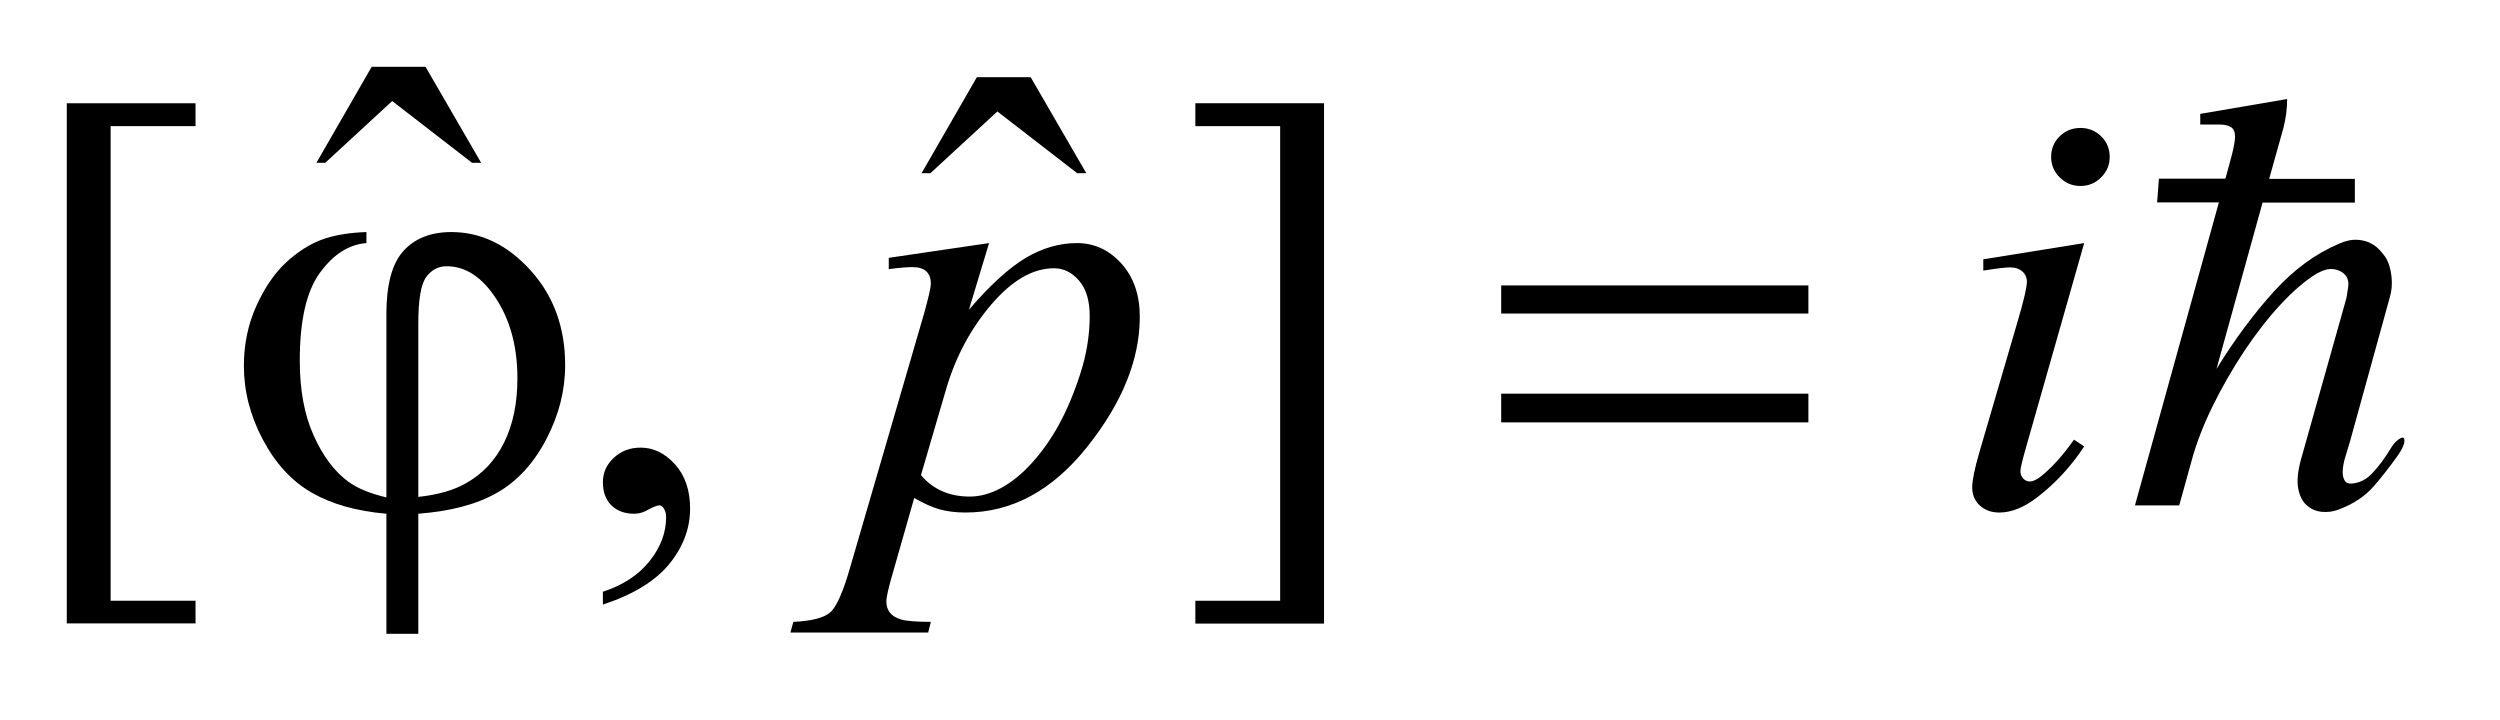
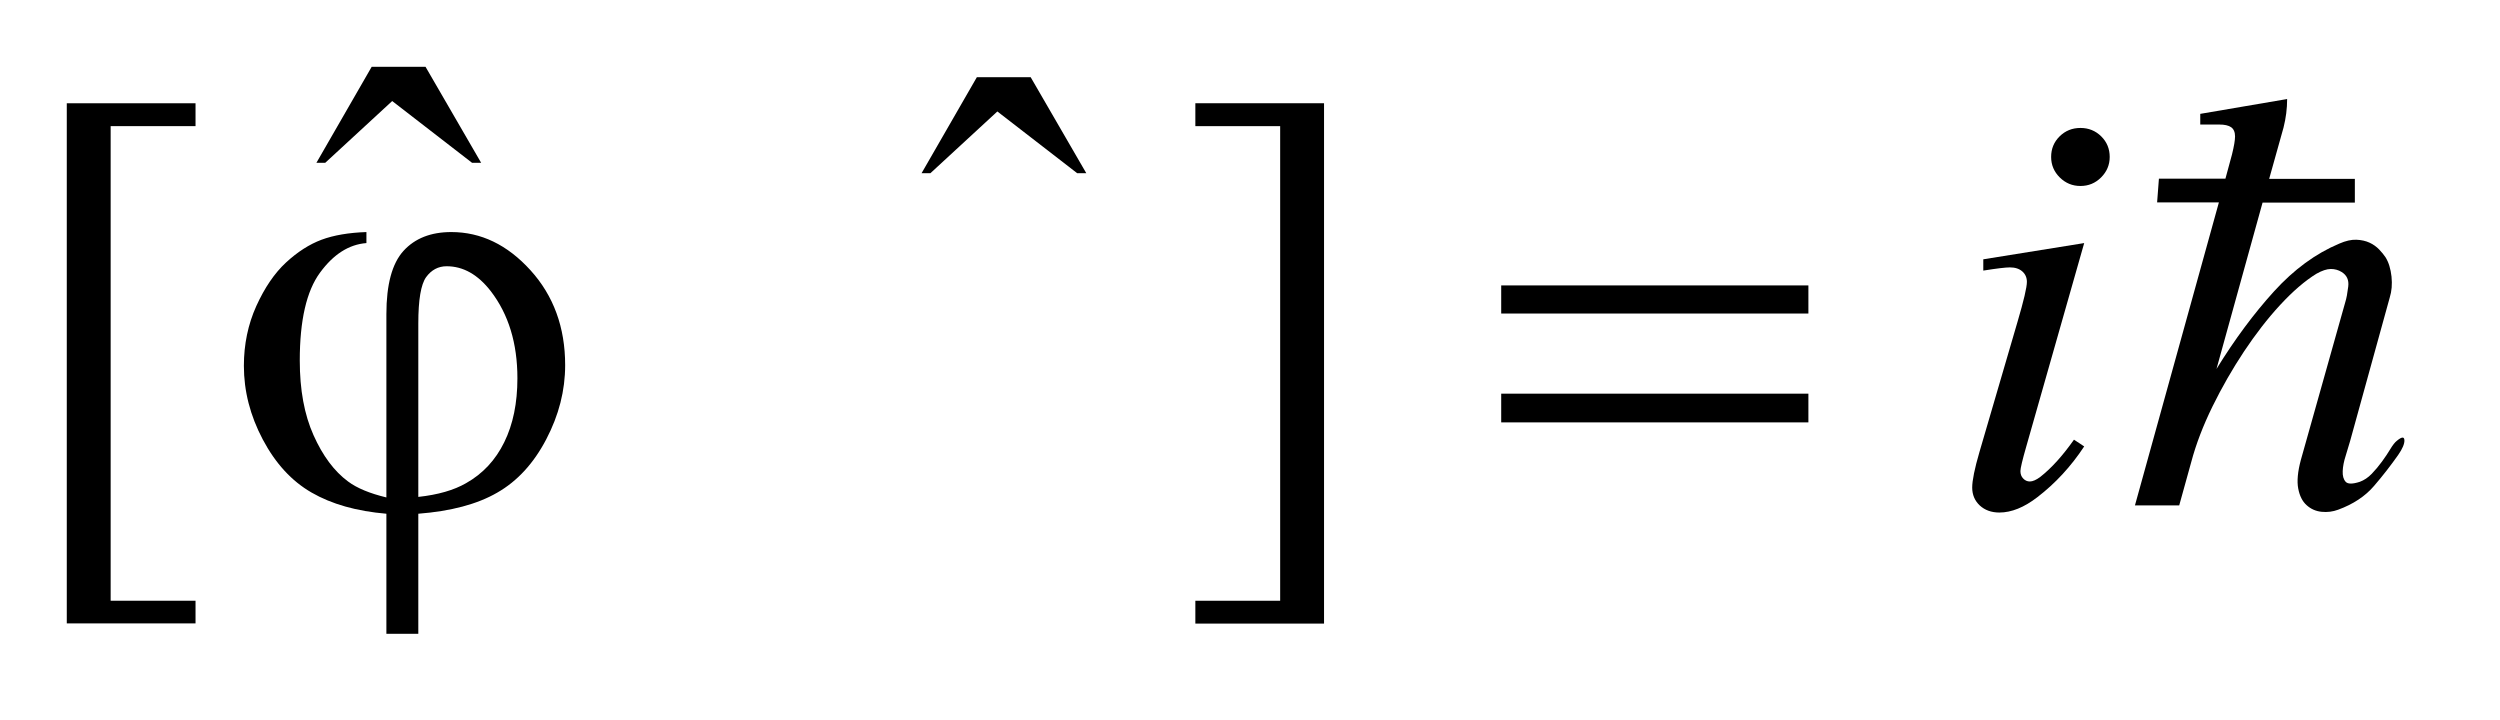
<svg xmlns="http://www.w3.org/2000/svg" stroke-dasharray="none" shape-rendering="auto" font-family="'Dialog'" text-rendering="auto" width="59" fill-opacity="1" color-interpolation="auto" color-rendering="auto" preserveAspectRatio="xMidYMid meet" font-size="12px" viewBox="0 0 59 17" fill="black" stroke="black" image-rendering="auto" stroke-miterlimit="10" stroke-linecap="square" stroke-linejoin="miter" font-style="normal" stroke-width="1" height="17" stroke-dashoffset="0" font-weight="normal" stroke-opacity="1">
  <defs id="genericDefs" />
  <g>
    <defs id="defs1">
      <clipPath clipPathUnits="userSpaceOnUse" id="clipPath1">
-         <path d="M-1 -1 L36.003 -1 L36.003 9.491 L-1 9.491 L-1 -1 Z" />
-       </clipPath>
+         </clipPath>
      <clipPath clipPathUnits="userSpaceOnUse" id="clipPath2">
-         <path d="M-0 -0 L-0 8.491 L35.003 8.491 L35.003 -0 Z" />
+         <path d="M-0 -0 L-0 8.491 L35.003 8.491 L35.003 -0 " />
      </clipPath>
    </defs>
    <g transform="scale(1.576,1.576) translate(1,1)">
      <path d="M4.566 0 L5.372 0 L6.205 1.438 L6.069 1.438 L4.873 0.513 L3.87 1.438 L3.738 1.438 L4.566 0 Z" stroke="none" clip-path="url(#clipPath2)" />
    </g>
    <g transform="matrix(1.576,0,0,1.576,1.576,1.576)">
      <path d="M13.628 0.156 L14.434 0.156 L15.267 1.594 L15.131 1.594 L13.935 0.669 L12.932 1.594 L12.8 1.594 L13.628 0.156 Z" stroke="none" clip-path="url(#clipPath2)" />
    </g>
    <g transform="matrix(1.576,0,0,1.576,1.576,1.576)">
      <path d="M1.928 8.335 L0 8.335 L0 0.546 L1.928 0.546 L1.928 0.889 L0.657 0.889 L0.657 7.996 L1.928 7.996 L1.928 8.335 Z" stroke="none" clip-path="url(#clipPath2)" />
    </g>
    <g transform="matrix(1.576,0,0,1.576,1.576,1.576)">
-       <path d="M8.028 8.053 L8.028 7.861 C8.329 7.763 8.562 7.61 8.727 7.403 C8.892 7.196 8.975 6.976 8.975 6.745 C8.975 6.69 8.962 6.643 8.935 6.606 C8.914 6.58 8.894 6.567 8.874 6.567 C8.842 6.567 8.771 6.595 8.664 6.654 C8.61 6.68 8.555 6.693 8.497 6.693 C8.354 6.693 8.24 6.651 8.155 6.567 C8.07 6.483 8.028 6.367 8.028 6.22 C8.028 6.077 8.083 5.956 8.192 5.855 C8.302 5.753 8.435 5.703 8.593 5.703 C8.786 5.703 8.957 5.787 9.108 5.953 C9.258 6.12 9.334 6.341 9.334 6.615 C9.334 6.914 9.23 7.191 9.021 7.447 C8.811 7.703 8.48 7.905 8.028 8.053 Z" stroke="none" clip-path="url(#clipPath2)" />
-     </g>
+       </g>
    <g transform="matrix(1.576,0,0,1.576,1.576,1.576)">
      <path d="M16.9 0.546 L18.827 0.546 L18.827 8.338 L16.9 8.338 L16.9 7.996 L18.17 7.996 L18.17 0.889 L16.9 0.889 L16.9 0.546 Z" stroke="none" clip-path="url(#clipPath2)" />
    </g>
    <g transform="matrix(1.576,0,0,1.576,1.576,1.576)">
-       <path d="M13.811 2.64 L13.509 3.639 C13.827 3.268 14.112 3.009 14.361 2.861 C14.611 2.714 14.866 2.64 15.126 2.64 C15.386 2.64 15.608 2.742 15.792 2.946 C15.976 3.15 16.068 3.416 16.068 3.743 C16.068 4.381 15.807 5.028 15.284 5.687 C14.761 6.345 14.152 6.675 13.457 6.675 C13.311 6.675 13.182 6.658 13.069 6.627 C12.956 6.595 12.83 6.538 12.69 6.457 L12.37 7.578 C12.306 7.798 12.273 7.941 12.273 8.008 C12.273 8.072 12.29 8.126 12.323 8.171 C12.357 8.216 12.411 8.251 12.488 8.275 C12.564 8.299 12.714 8.312 12.939 8.312 L12.899 8.472 L10.836 8.472 L10.88 8.312 C11.151 8.3 11.335 8.253 11.43 8.172 C11.525 8.091 11.625 7.866 11.73 7.499 L12.838 3.694 C12.905 3.453 12.939 3.304 12.939 3.246 C12.939 3.168 12.917 3.107 12.871 3.064 C12.825 3.021 12.757 3 12.664 3 C12.579 3 12.461 3.01 12.309 3.03 L12.309 2.861 L13.811 2.64 ZM12.791 6.115 C12.972 6.329 13.216 6.436 13.522 6.436 C13.674 6.436 13.829 6.394 13.986 6.31 C14.143 6.226 14.298 6.102 14.448 5.937 C14.598 5.772 14.734 5.582 14.853 5.366 C14.972 5.15 15.08 4.896 15.175 4.603 C15.27 4.31 15.318 4.021 15.318 3.734 C15.318 3.502 15.265 3.325 15.158 3.202 C15.052 3.079 14.927 3.017 14.783 3.017 C14.468 3.017 14.156 3.197 13.848 3.556 C13.54 3.915 13.314 4.335 13.171 4.816 L12.791 6.115 Z" stroke="none" clip-path="url(#clipPath2)" />
-     </g>
+       </g>
    <g transform="matrix(1.576,0,0,1.576,1.576,1.576)">
      <path d="M30.21 2.64 L29.343 5.685 C29.284 5.89 29.255 6.013 29.255 6.054 C29.255 6.1 29.269 6.138 29.297 6.166 C29.324 6.195 29.358 6.21 29.396 6.21 C29.439 6.21 29.492 6.187 29.553 6.141 C29.72 6.01 29.887 5.825 30.057 5.584 L30.21 5.685 C30.012 5.986 29.777 6.239 29.509 6.445 C29.311 6.598 29.12 6.675 28.94 6.675 C28.82 6.675 28.722 6.639 28.646 6.569 C28.571 6.498 28.533 6.409 28.533 6.301 C28.533 6.195 28.569 6.016 28.642 5.767 L29.211 3.821 C29.305 3.502 29.352 3.302 29.352 3.221 C29.352 3.157 29.329 3.105 29.284 3.065 C29.239 3.025 29.177 3.004 29.097 3.004 C29.034 3.004 28.901 3.02 28.699 3.052 L28.699 2.883 L30.21 2.64 ZM30.154 0.916 C30.276 0.916 30.38 0.958 30.465 1.042 C30.55 1.126 30.592 1.229 30.592 1.35 C30.592 1.469 30.549 1.571 30.463 1.657 C30.377 1.743 30.274 1.785 30.154 1.785 C30.034 1.785 29.931 1.743 29.844 1.657 C29.758 1.572 29.715 1.469 29.715 1.35 C29.715 1.228 29.757 1.126 29.842 1.042 C29.927 0.958 30.031 0.916 30.154 0.916 Z" stroke="none" clip-path="url(#clipPath2)" />
    </g>
    <g transform="matrix(1.576,0,0,1.576,1.576,1.576)">
      <path d="M4.786 6.449 L4.786 3.704 C4.786 3.261 4.871 2.946 5.042 2.757 C5.213 2.569 5.452 2.475 5.758 2.475 C6.202 2.475 6.597 2.665 6.943 3.046 C7.289 3.427 7.463 3.901 7.463 4.468 C7.463 4.848 7.369 5.217 7.18 5.578 C6.992 5.938 6.747 6.205 6.446 6.377 C6.146 6.551 5.751 6.655 5.264 6.693 L5.264 8.491 L4.786 8.491 L4.786 6.693 C4.339 6.655 3.966 6.549 3.666 6.376 C3.366 6.203 3.124 5.938 2.935 5.581 C2.746 5.224 2.652 4.856 2.652 4.478 C2.652 4.157 2.714 3.858 2.838 3.583 C2.963 3.308 3.111 3.09 3.283 2.931 C3.455 2.772 3.633 2.658 3.815 2.59 C3.998 2.522 4.222 2.484 4.487 2.475 L4.487 2.64 C4.225 2.66 3.993 2.808 3.792 3.083 C3.59 3.358 3.489 3.797 3.489 4.399 C3.489 4.837 3.557 5.209 3.695 5.517 C3.833 5.826 4.005 6.057 4.212 6.21 C4.346 6.31 4.538 6.389 4.786 6.449 ZM5.264 6.441 C5.559 6.409 5.797 6.34 5.978 6.236 C6.229 6.095 6.42 5.89 6.551 5.622 C6.683 5.354 6.748 5.035 6.748 4.664 C6.748 4.14 6.615 3.706 6.35 3.361 C6.157 3.112 5.937 2.987 5.688 2.987 C5.563 2.987 5.46 3.042 5.381 3.15 C5.303 3.259 5.264 3.49 5.264 3.843 L5.264 6.441 Z" stroke="none" clip-path="url(#clipPath2)" />
    </g>
    <g transform="matrix(1.576,0,0,1.576,1.576,1.576)">
      <path d="M21.48 3.274 L26.08 3.274 L26.08 3.695 L21.48 3.695 L21.48 3.274 ZM21.48 4.895 L26.08 4.895 L26.08 5.325 L21.48 5.325 L21.48 4.895 Z" stroke="none" clip-path="url(#clipPath2)" />
    </g>
    <g transform="matrix(1.576,0,0,1.576,1.576,1.576)">
      <path d="M34.55 6.277 C34.418 6.431 34.239 6.55 34.012 6.633 C33.934 6.662 33.852 6.673 33.765 6.664 C33.678 6.655 33.604 6.622 33.541 6.565 C33.478 6.509 33.436 6.426 33.415 6.316 C33.394 6.207 33.407 6.063 33.455 5.885 L34.119 3.527 C34.138 3.468 34.152 3.389 34.164 3.291 C34.176 3.193 34.143 3.121 34.065 3.073 C34.017 3.043 33.963 3.028 33.904 3.028 C33.843 3.028 33.772 3.052 33.688 3.099 C33.514 3.206 33.334 3.362 33.145 3.566 C32.956 3.77 32.776 4.004 32.602 4.265 C32.429 4.526 32.272 4.8 32.131 5.087 C31.99 5.375 31.884 5.652 31.813 5.919 L31.633 6.568 L30.97 6.568 L32.227 2.031 L31.302 2.031 L31.329 1.675 L32.325 1.675 L32.424 1.31 C32.453 1.191 32.469 1.102 32.469 1.043 C32.469 0.978 32.449 0.932 32.41 0.905 C32.371 0.878 32.312 0.865 32.235 0.865 C32.163 0.865 32.067 0.865 31.948 0.865 L31.948 0.705 L33.249 0.483 C33.249 0.625 33.231 0.768 33.195 0.91 L32.98 1.678 L34.263 1.678 L34.263 2.034 L32.881 2.034 L32.191 4.525 C32.465 4.08 32.753 3.693 33.052 3.364 C33.351 3.035 33.677 2.796 34.03 2.648 C34.126 2.606 34.211 2.587 34.286 2.59 C34.361 2.593 34.427 2.608 34.483 2.634 C34.54 2.66 34.587 2.695 34.627 2.736 C34.667 2.777 34.697 2.816 34.722 2.852 C34.77 2.929 34.799 3.025 34.812 3.141 C34.824 3.257 34.815 3.362 34.785 3.457 L34.193 5.601 C34.174 5.666 34.152 5.741 34.126 5.824 C34.099 5.907 34.084 5.984 34.081 6.055 C34.078 6.126 34.093 6.179 34.126 6.215 C34.158 6.25 34.229 6.25 34.337 6.215 C34.402 6.191 34.462 6.151 34.516 6.095 C34.571 6.038 34.621 5.978 34.669 5.912 C34.717 5.846 34.759 5.784 34.794 5.725 C34.83 5.665 34.863 5.623 34.893 5.6 C34.965 5.54 35.002 5.537 35.005 5.591 C35.008 5.645 34.977 5.719 34.911 5.814 C34.801 5.97 34.682 6.124 34.55 6.277 Z" stroke="none" clip-path="url(#clipPath2)" />
    </g>
  </g>
</svg>